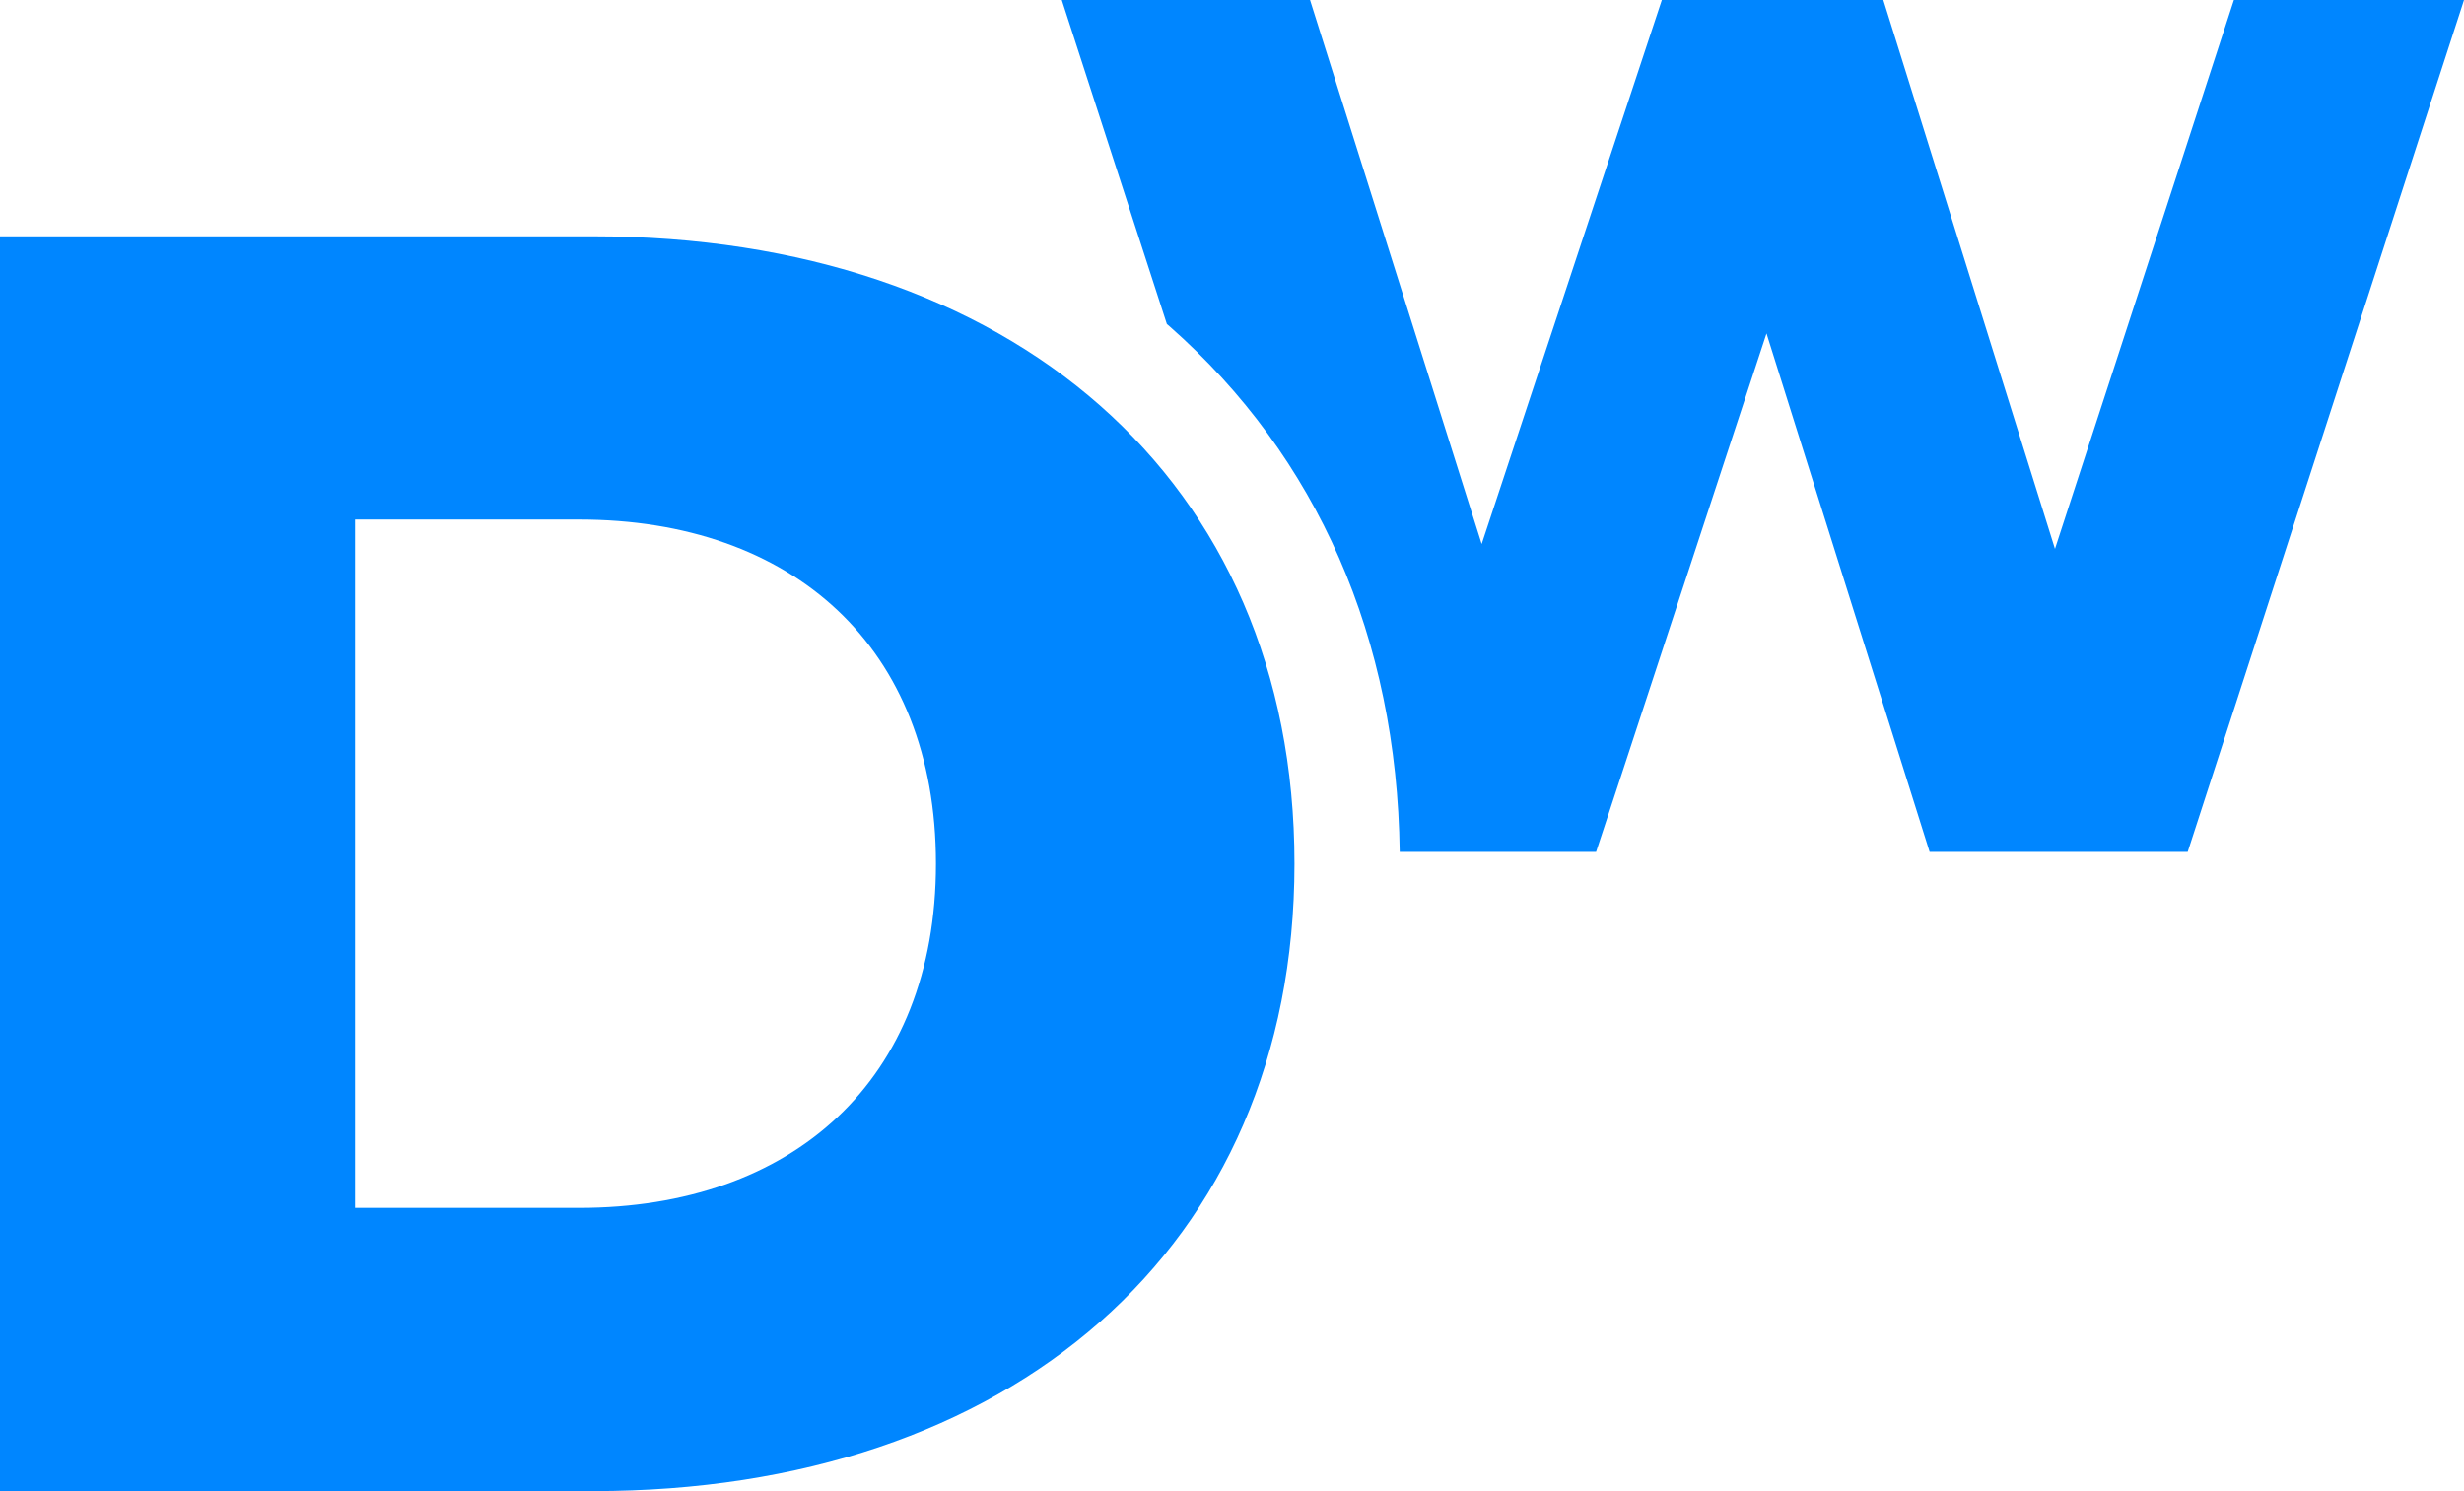
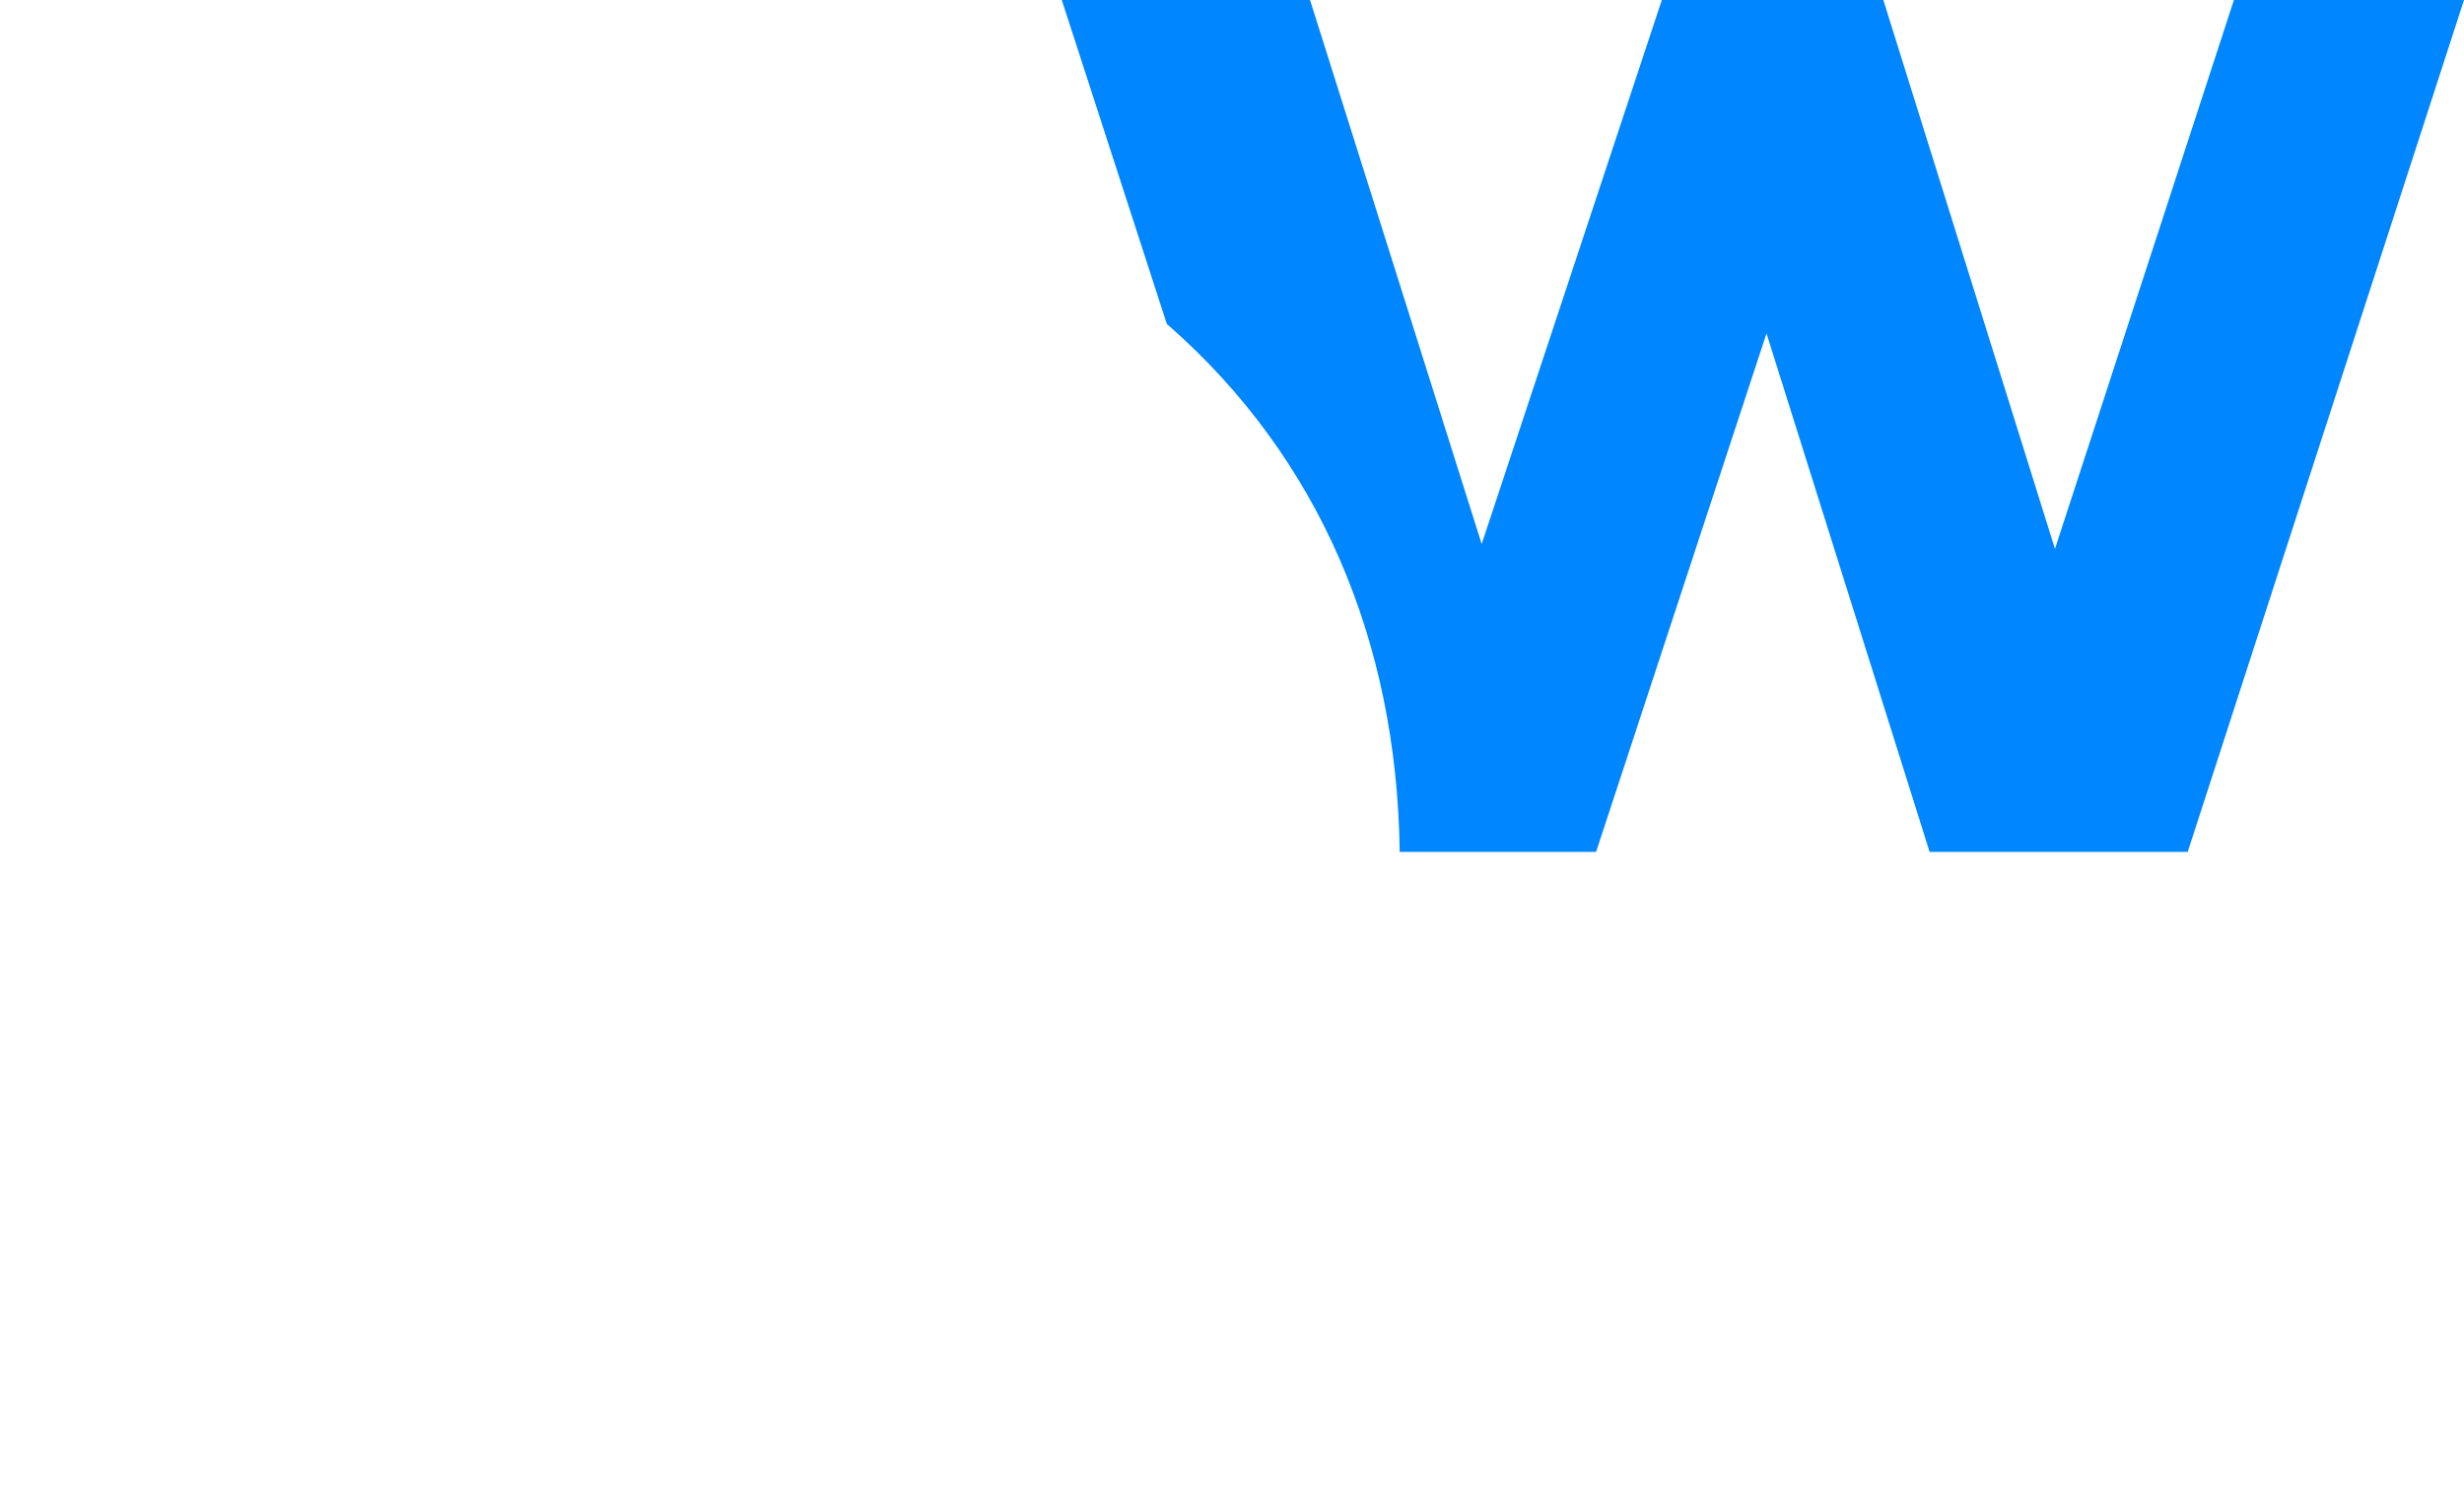
<svg xmlns="http://www.w3.org/2000/svg" id="Layer_2" data-name="Layer 2" viewBox="0 0 303.91 183.94">
  <defs>
    <style>
      .cls-1 {
        fill: #0086ff;
        stroke-width: 0px;
      }
    </style>
  </defs>
  <g id="Layer_1-2" data-name="Layer 1">
    <g>
      <path class="cls-1" d="M303.91,0l-34.08,105.09h-31.83l-20.12-63.96-21.02,63.96h-24.22c-.34-26.34-10.13-48.73-28.37-64.82-.12-.1-.23-.2-.35-.3L130.96,0h30.62l21.17,67.11L204.97,0h27.32l21.17,67.71L275.53,0h28.38Z" />
-       <path class="cls-1" d="M73.2,29.15H0v154.79h73.2c51.3,0,86.46-29.85,86.46-77.4S124.5,29.15,73.2,29.15ZM71.43,149h-27.64v-84.91h27.64c26.31,0,44.01,15.7,44.01,42.45s-17.7,42.46-44.01,42.46Z" />
    </g>
  </g>
</svg>